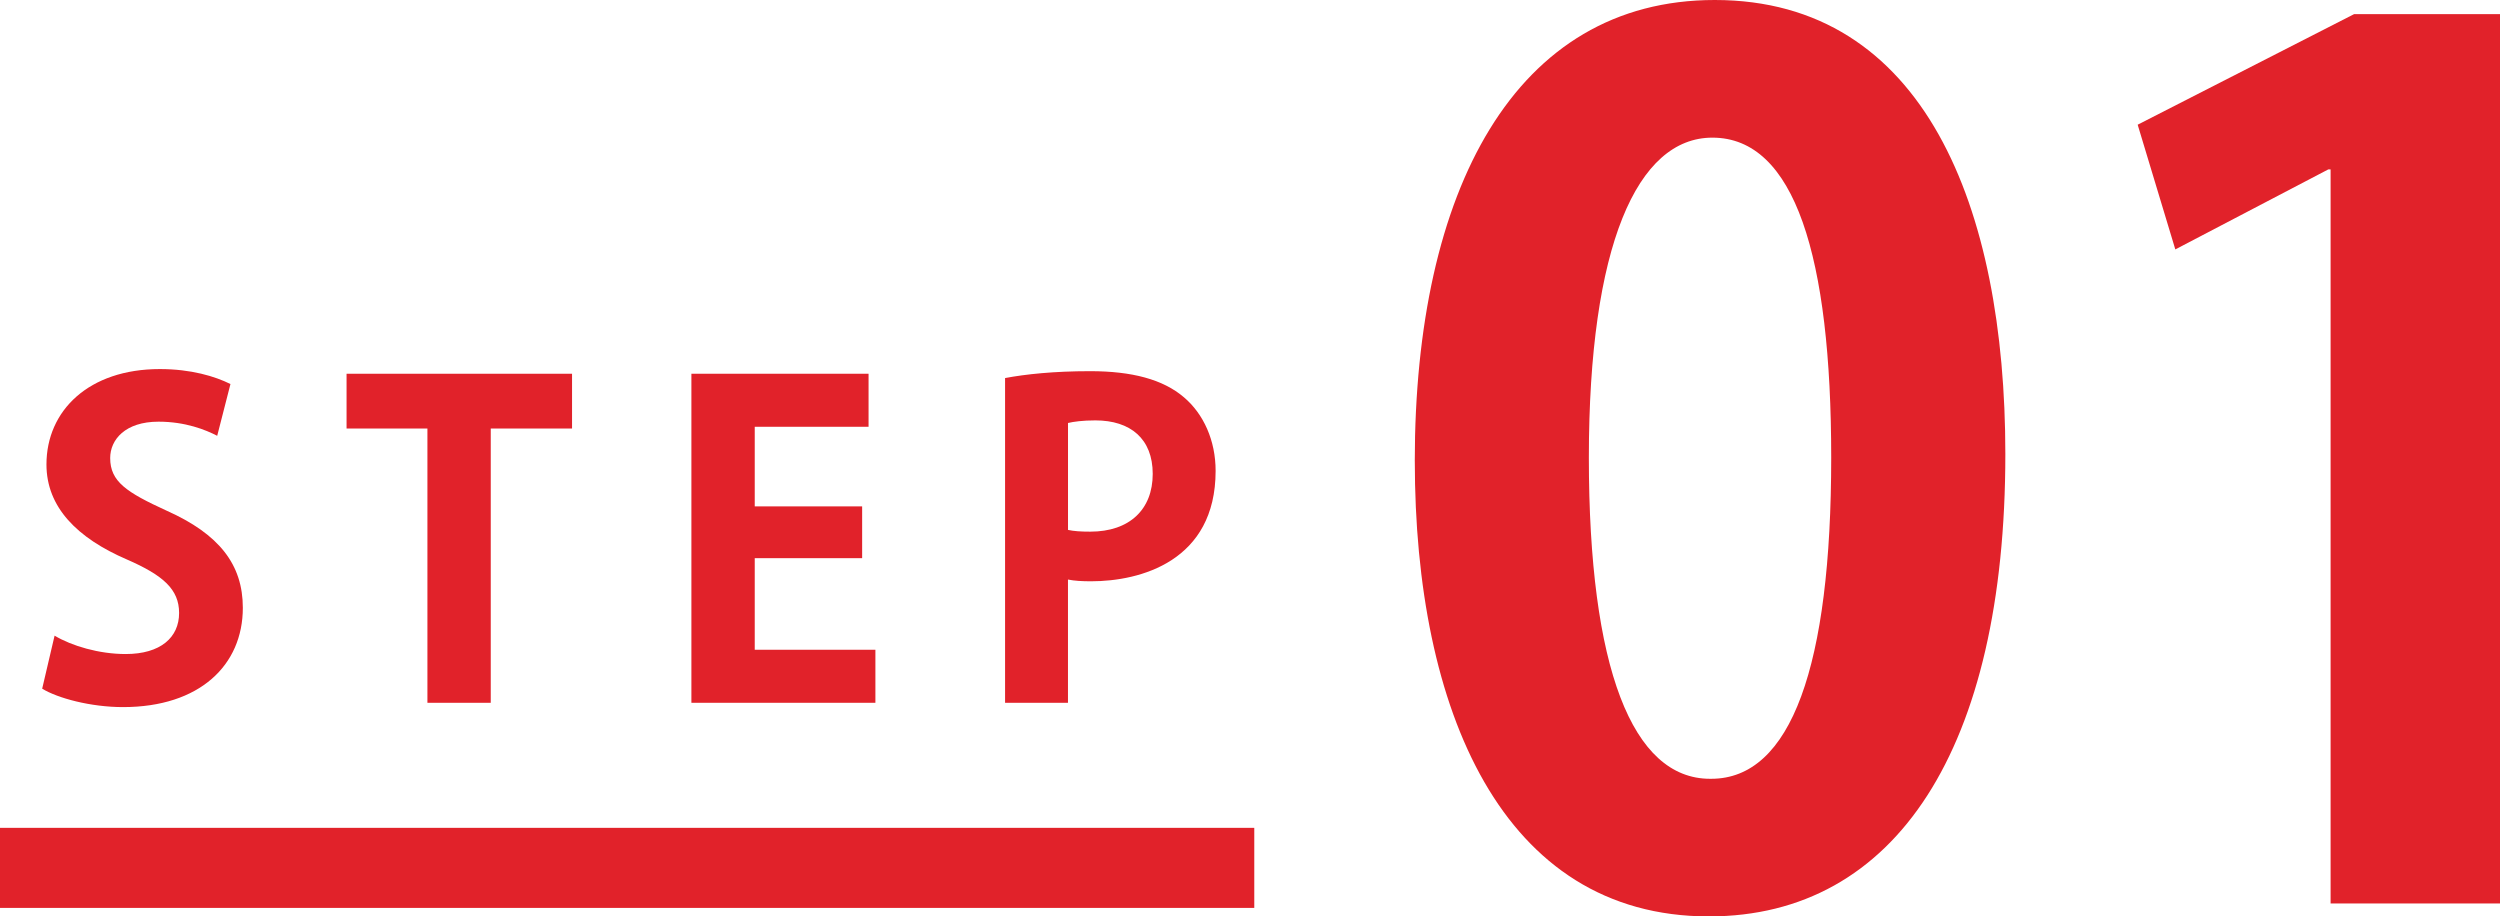
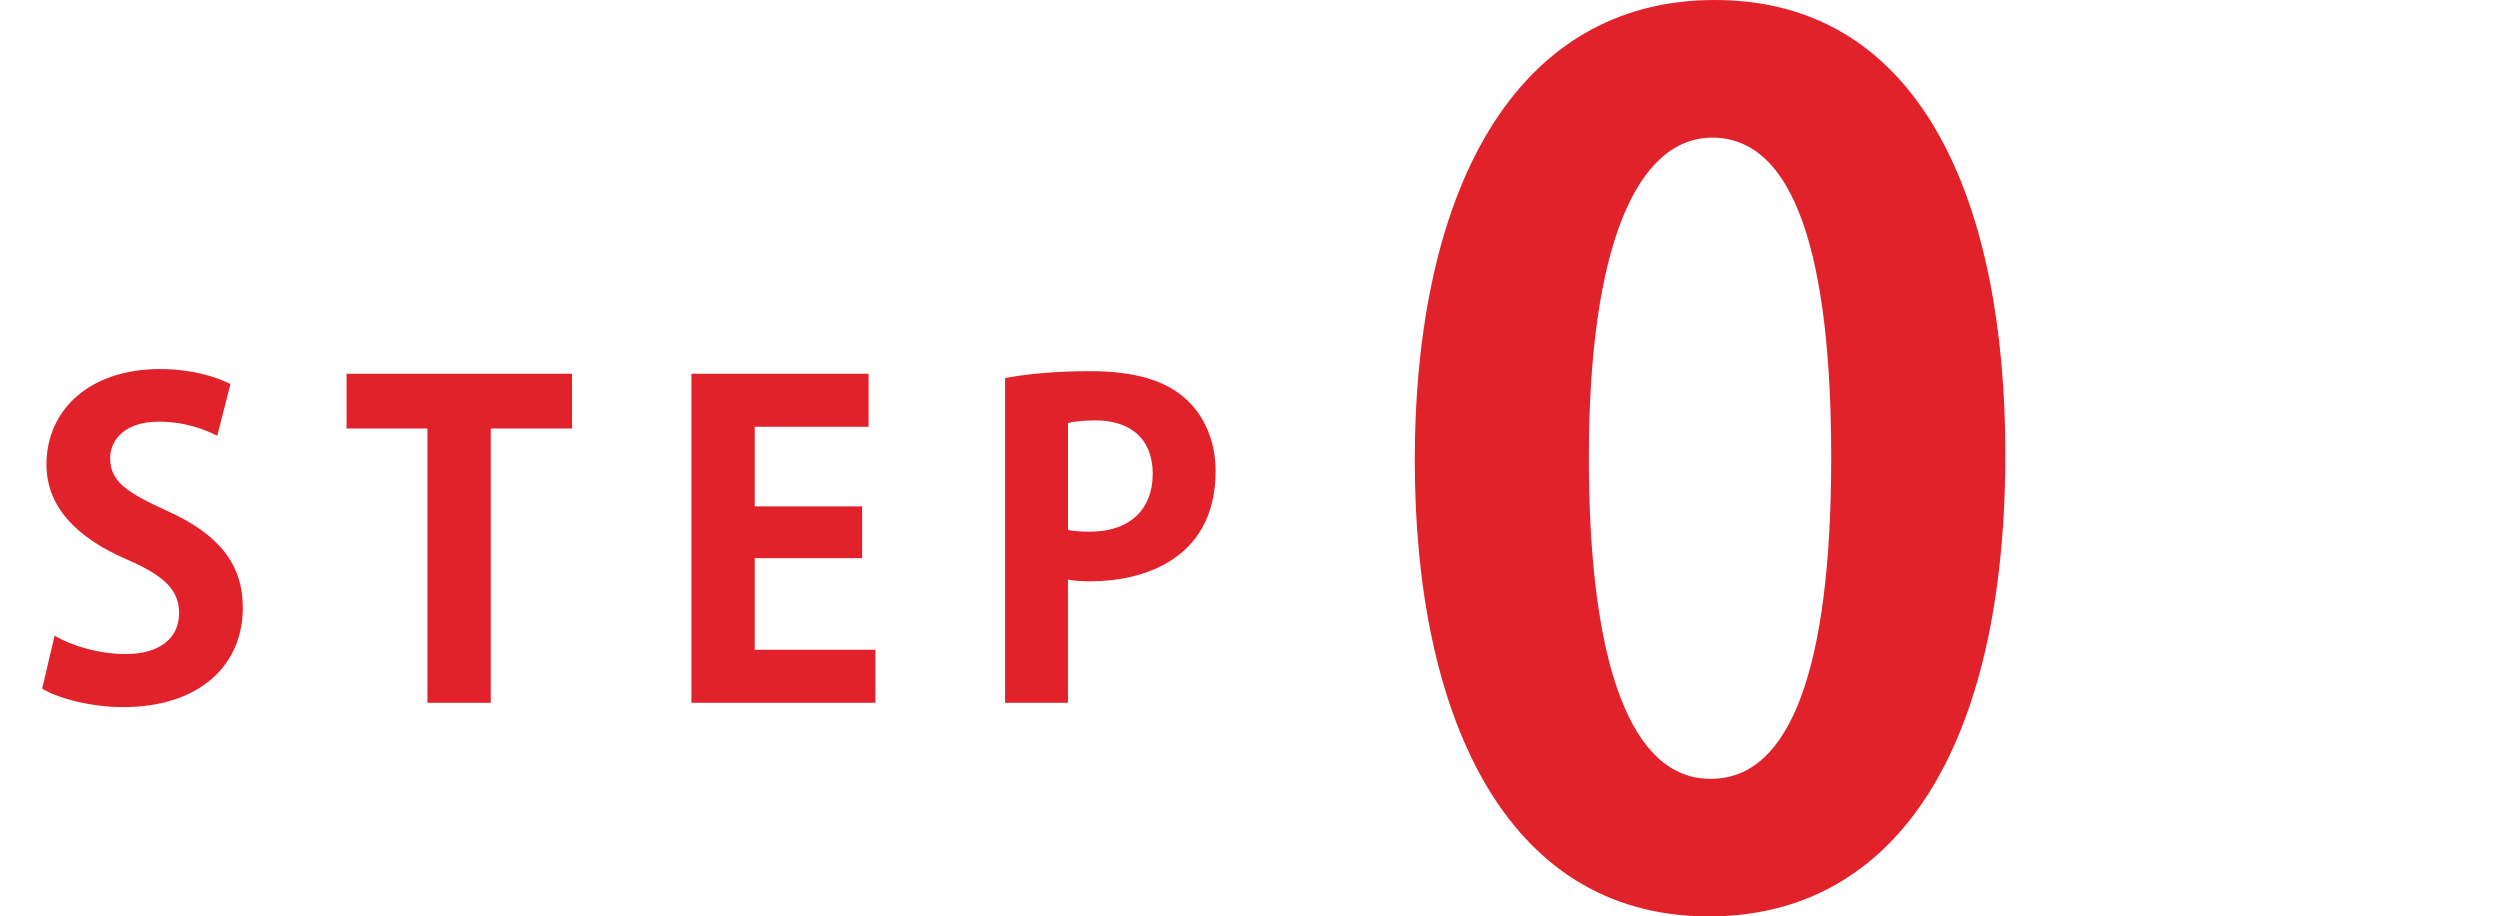
<svg xmlns="http://www.w3.org/2000/svg" id="b" data-name="レイヤー 2" width="93.52" height="34.281" viewBox="0 0 93.52 34.281">
  <g id="c" data-name="採用までの流れ">
    <g>
      <g>
        <path d="M52.924,17.251c0-10.122,3.741-17.251,11.222-17.251,7.833,0,10.87,7.746,10.87,16.986,0,11.002-4.093,17.295-11.089,17.295-7.745,0-11.002-7.745-11.002-17.03ZM64.013,29.133c2.992,0,4.489-4.225,4.489-12.014,0-7.525-1.364-11.97-4.445-11.97-2.816,0-4.621,4.048-4.621,11.97,0,7.877,1.628,12.014,4.533,12.014h.044Z" fill="#e1222a" stroke-width="0" />
-         <path d="M87.183,33.797V6.338h-.088l-5.721,2.992-1.408-4.665,8.097-4.137h5.457v33.269h-6.337Z" fill="#e1222a" stroke-width="0" />
      </g>
      <g>
        <g>
          <path d="M8.124,16.302c-.433-.224-1.185-.528-2.193-.528-1.248,0-1.809.673-1.809,1.361,0,.88.608,1.28,2.113,1.969,1.969.88,2.849,2.017,2.849,3.633,0,2.146-1.616,3.714-4.481,3.714-1.217,0-2.449-.336-3.025-.689l.464-1.984c.64.384,1.665.688,2.657.688,1.312,0,2.001-.624,2.001-1.536,0-.881-.592-1.408-1.953-2.001-1.857-.8-3.009-1.953-3.009-3.554,0-2.017,1.585-3.569,4.242-3.569,1.169,0,2.065.273,2.641.56l-.496,1.937Z" fill="#e1222a" stroke-width="0" />
          <path d="M21.4,16.03h-3.042v10.26h-2.369v-10.26h-3.025v-2.049h8.435v2.049Z" fill="#e1222a" stroke-width="0" />
          <path d="M32.747,26.29h-6.883v-12.309h6.627v1.984h-4.258v2.978h4.018v1.937h-4.018v3.426h4.514v1.984Z" fill="#e1222a" stroke-width="0" />
          <path d="M37.599,14.142c.768-.144,1.825-.257,3.185-.257,1.553,0,2.721.305,3.505.977.736.624,1.185,1.617,1.185,2.753,0,3.378-2.817,4.13-4.658,4.13-.336,0-.625-.016-.865-.065v4.61h-2.353v-12.148ZM39.951,19.823c.224.048.48.065.833.065,1.473,0,2.337-.833,2.337-2.161,0-1.312-.832-2.001-2.145-2.001-.48,0-.816.048-1.024.097v4.001Z" fill="#e1222a" stroke-width="0" />
        </g>
-         <rect x="0" y="30.968" width="46.92" height="2.995" fill="#e1222a" stroke-width="0" />
      </g>
    </g>
  </g>
</svg>